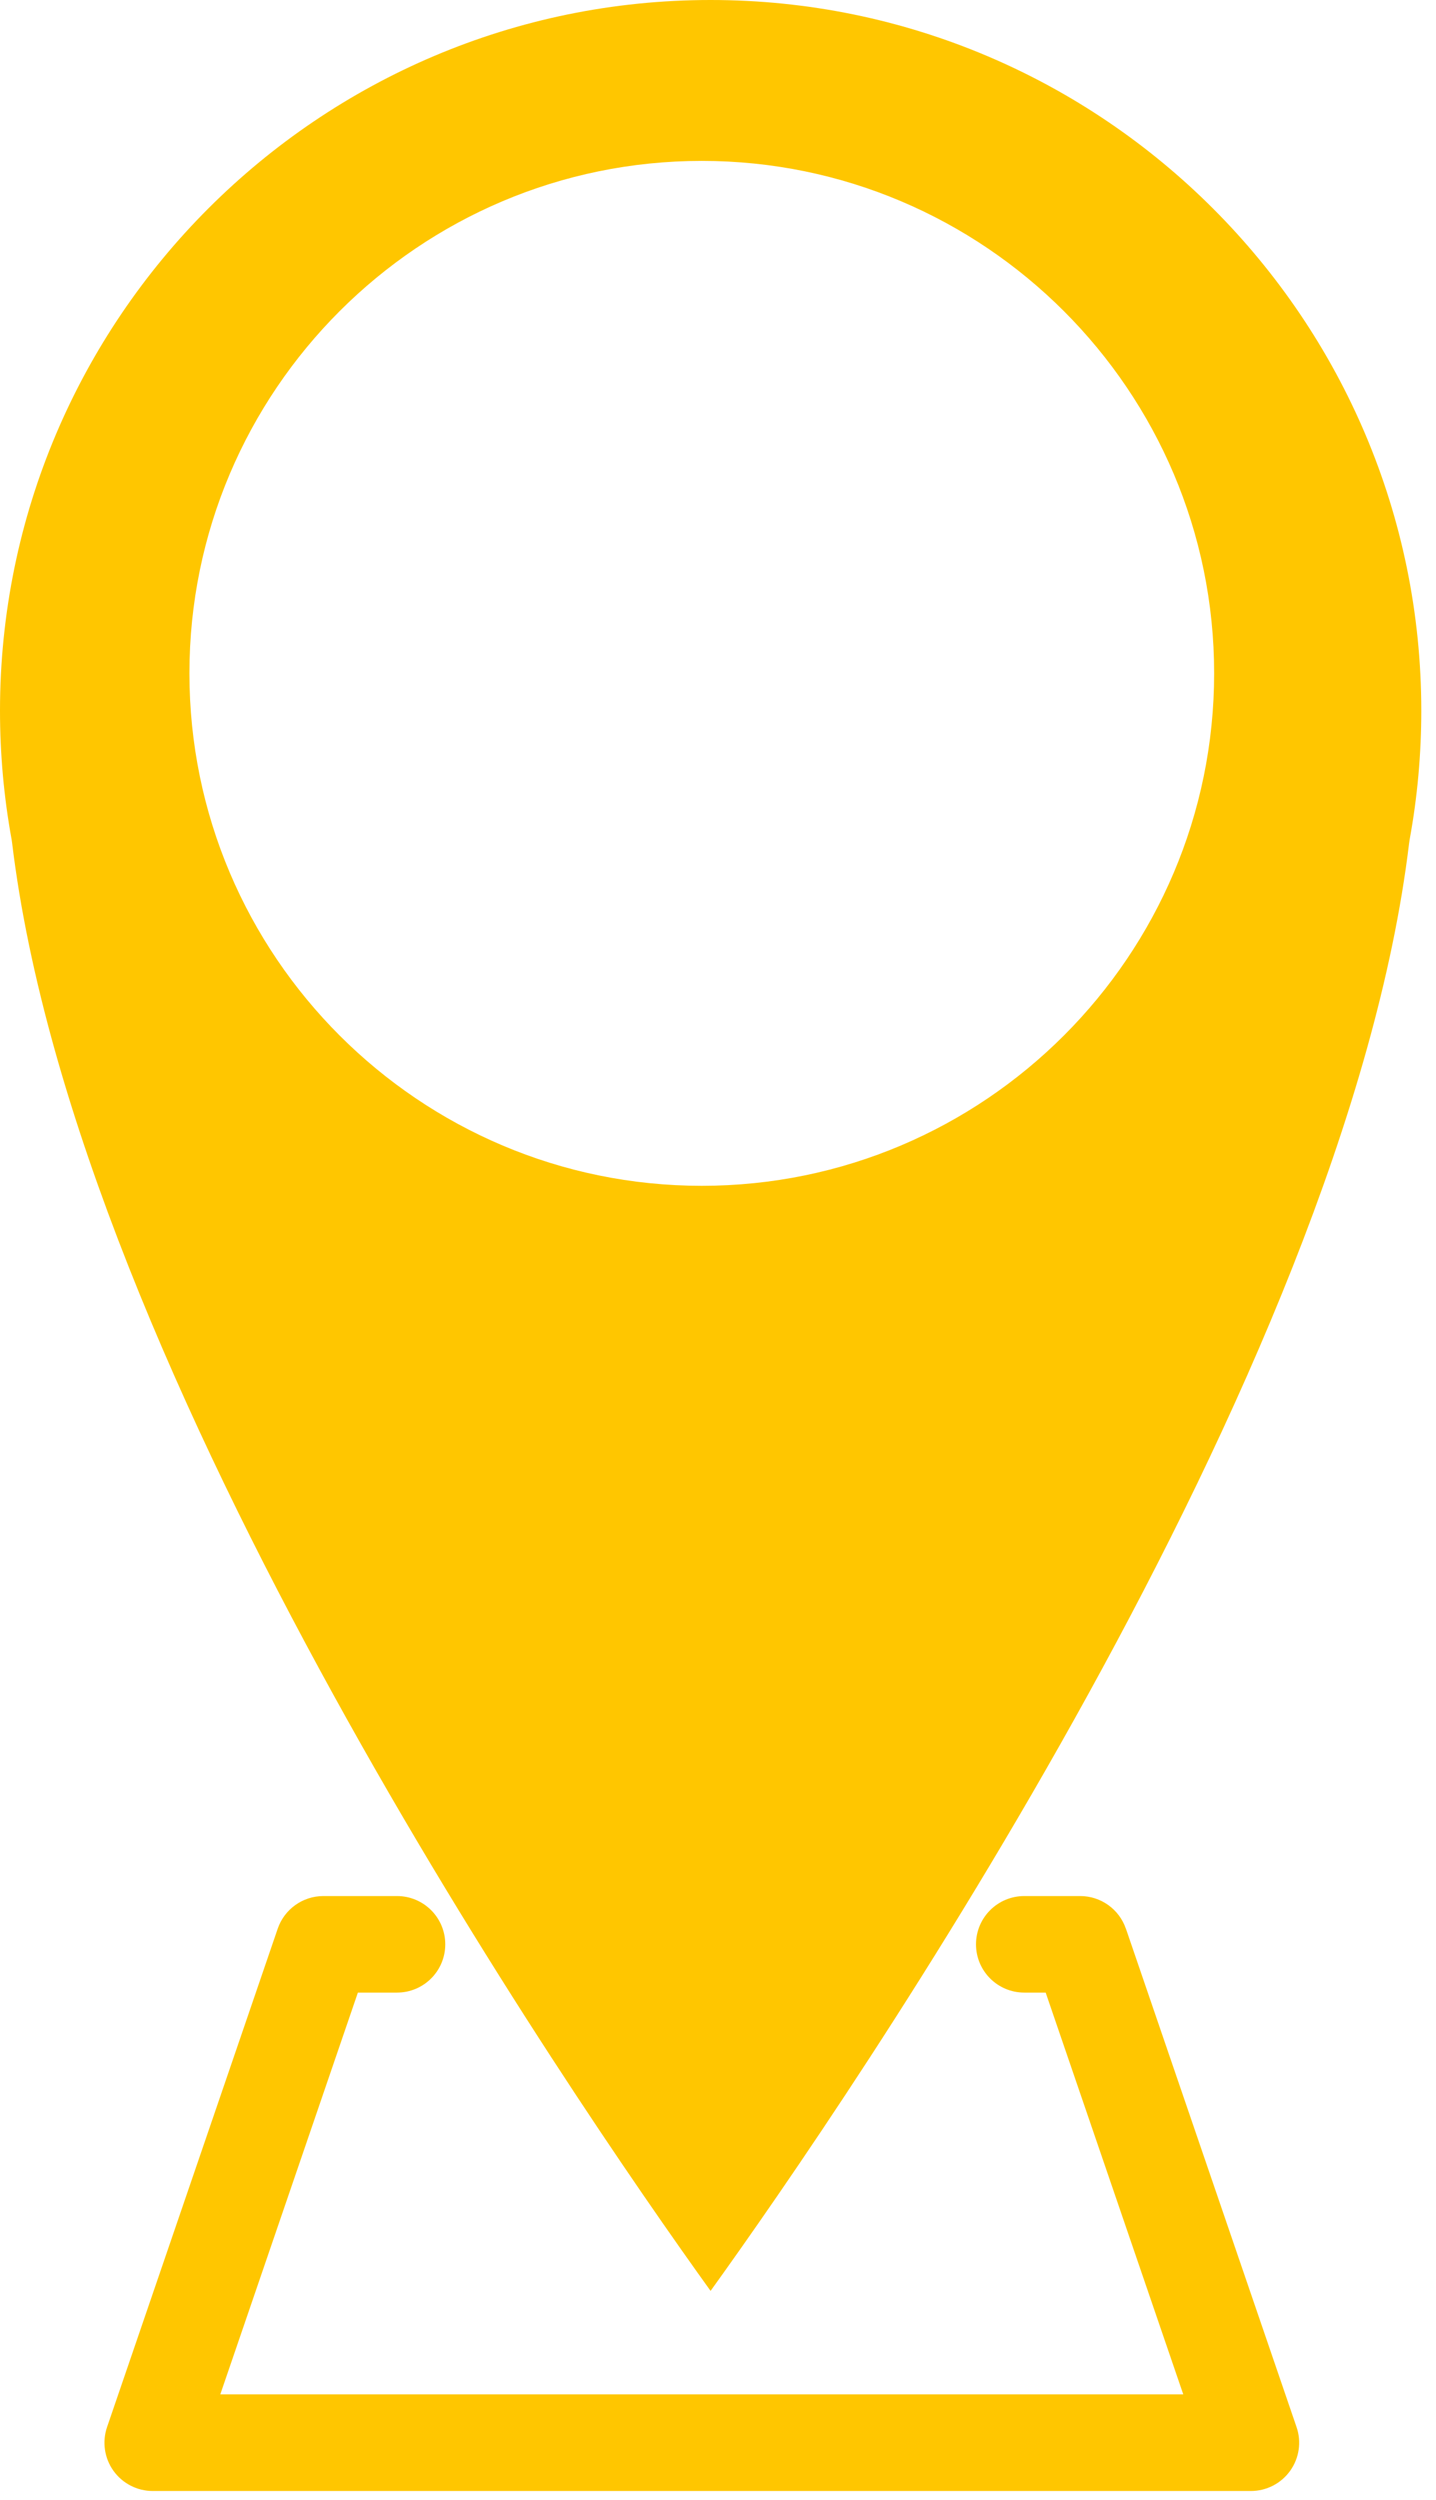
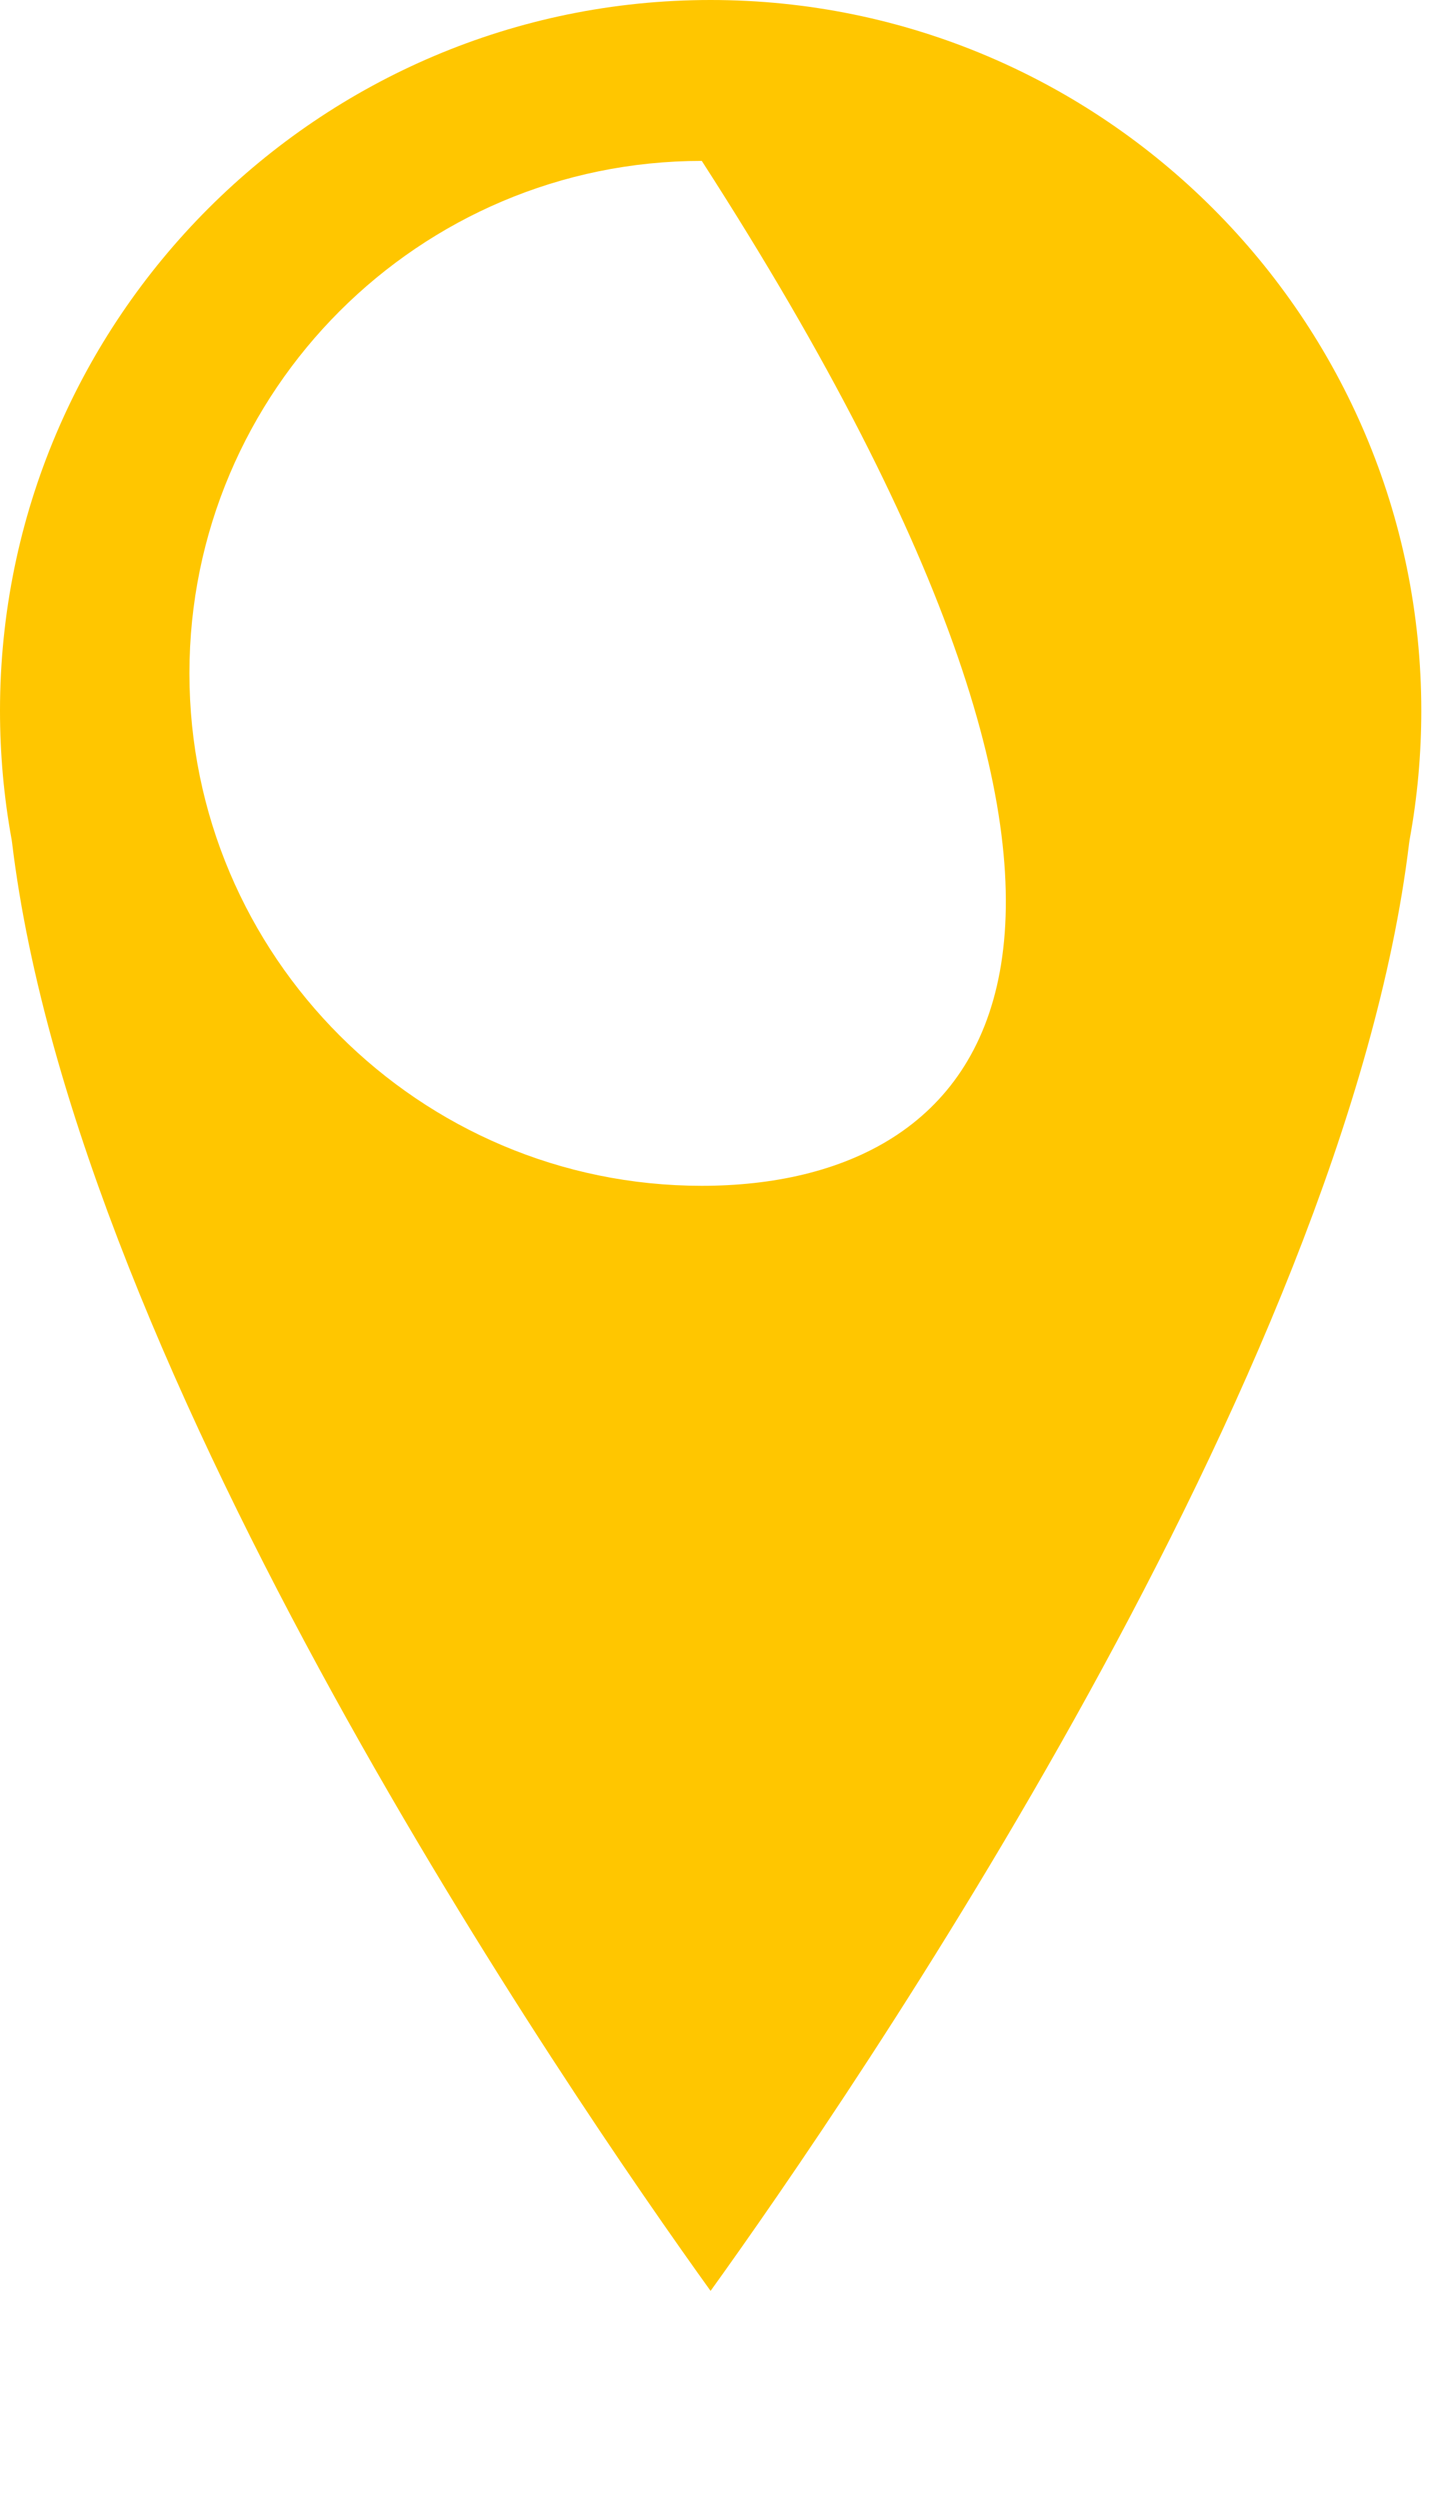
<svg xmlns="http://www.w3.org/2000/svg" width="54" height="94" viewBox="0 0 54 94" fill="none">
-   <path d="M26.721 0C11.988 0 0 11.99 0 26.725C0 28.348 0.146 29.976 0.437 31.567L0.454 31.686C2.875 51.763 21.447 78.8 26.721 86.141C32 78.8 50.572 51.767 52.989 31.704L53.009 31.567C53.301 29.976 53.447 28.348 53.447 26.725C53.447 11.99 41.46 0 26.721 0ZM26.39 44.588C15.765 44.588 7.123 35.942 7.123 25.317C7.123 14.693 15.765 6.05 26.39 6.05C37.014 6.05 45.657 14.693 45.657 25.317C45.657 35.942 37.014 44.588 26.39 44.588Z" fill="#FFC600" />
-   <path d="M42.338 72.522C42.086 71.788 41.397 71.294 40.62 71.294H38.517C37.515 71.294 36.702 72.106 36.702 73.109C36.702 74.112 37.515 74.924 38.517 74.924H39.322L44.496 90.032H8.284L13.458 74.924H14.929C15.932 74.924 16.744 74.112 16.744 73.109C16.744 72.106 15.932 71.294 14.929 71.294H12.161C11.385 71.294 10.694 71.788 10.443 72.522L4.026 91.261C3.836 91.815 3.925 92.428 4.266 92.905C4.608 93.382 5.157 93.665 5.744 93.665H47.038C47.625 93.665 48.175 93.382 48.516 92.905C48.857 92.428 48.947 91.816 48.756 91.261L42.34 72.522H42.338Z" fill="#FFC600" />
+   <path d="M26.721 0C11.988 0 0 11.99 0 26.725C0 28.348 0.146 29.976 0.437 31.567L0.454 31.686C2.875 51.763 21.447 78.8 26.721 86.141C32 78.8 50.572 51.767 52.989 31.704L53.009 31.567C53.301 29.976 53.447 28.348 53.447 26.725C53.447 11.99 41.46 0 26.721 0ZM26.39 44.588C15.765 44.588 7.123 35.942 7.123 25.317C7.123 14.693 15.765 6.05 26.39 6.05C45.657 35.942 37.014 44.588 26.39 44.588Z" fill="#FFC600" />
</svg>